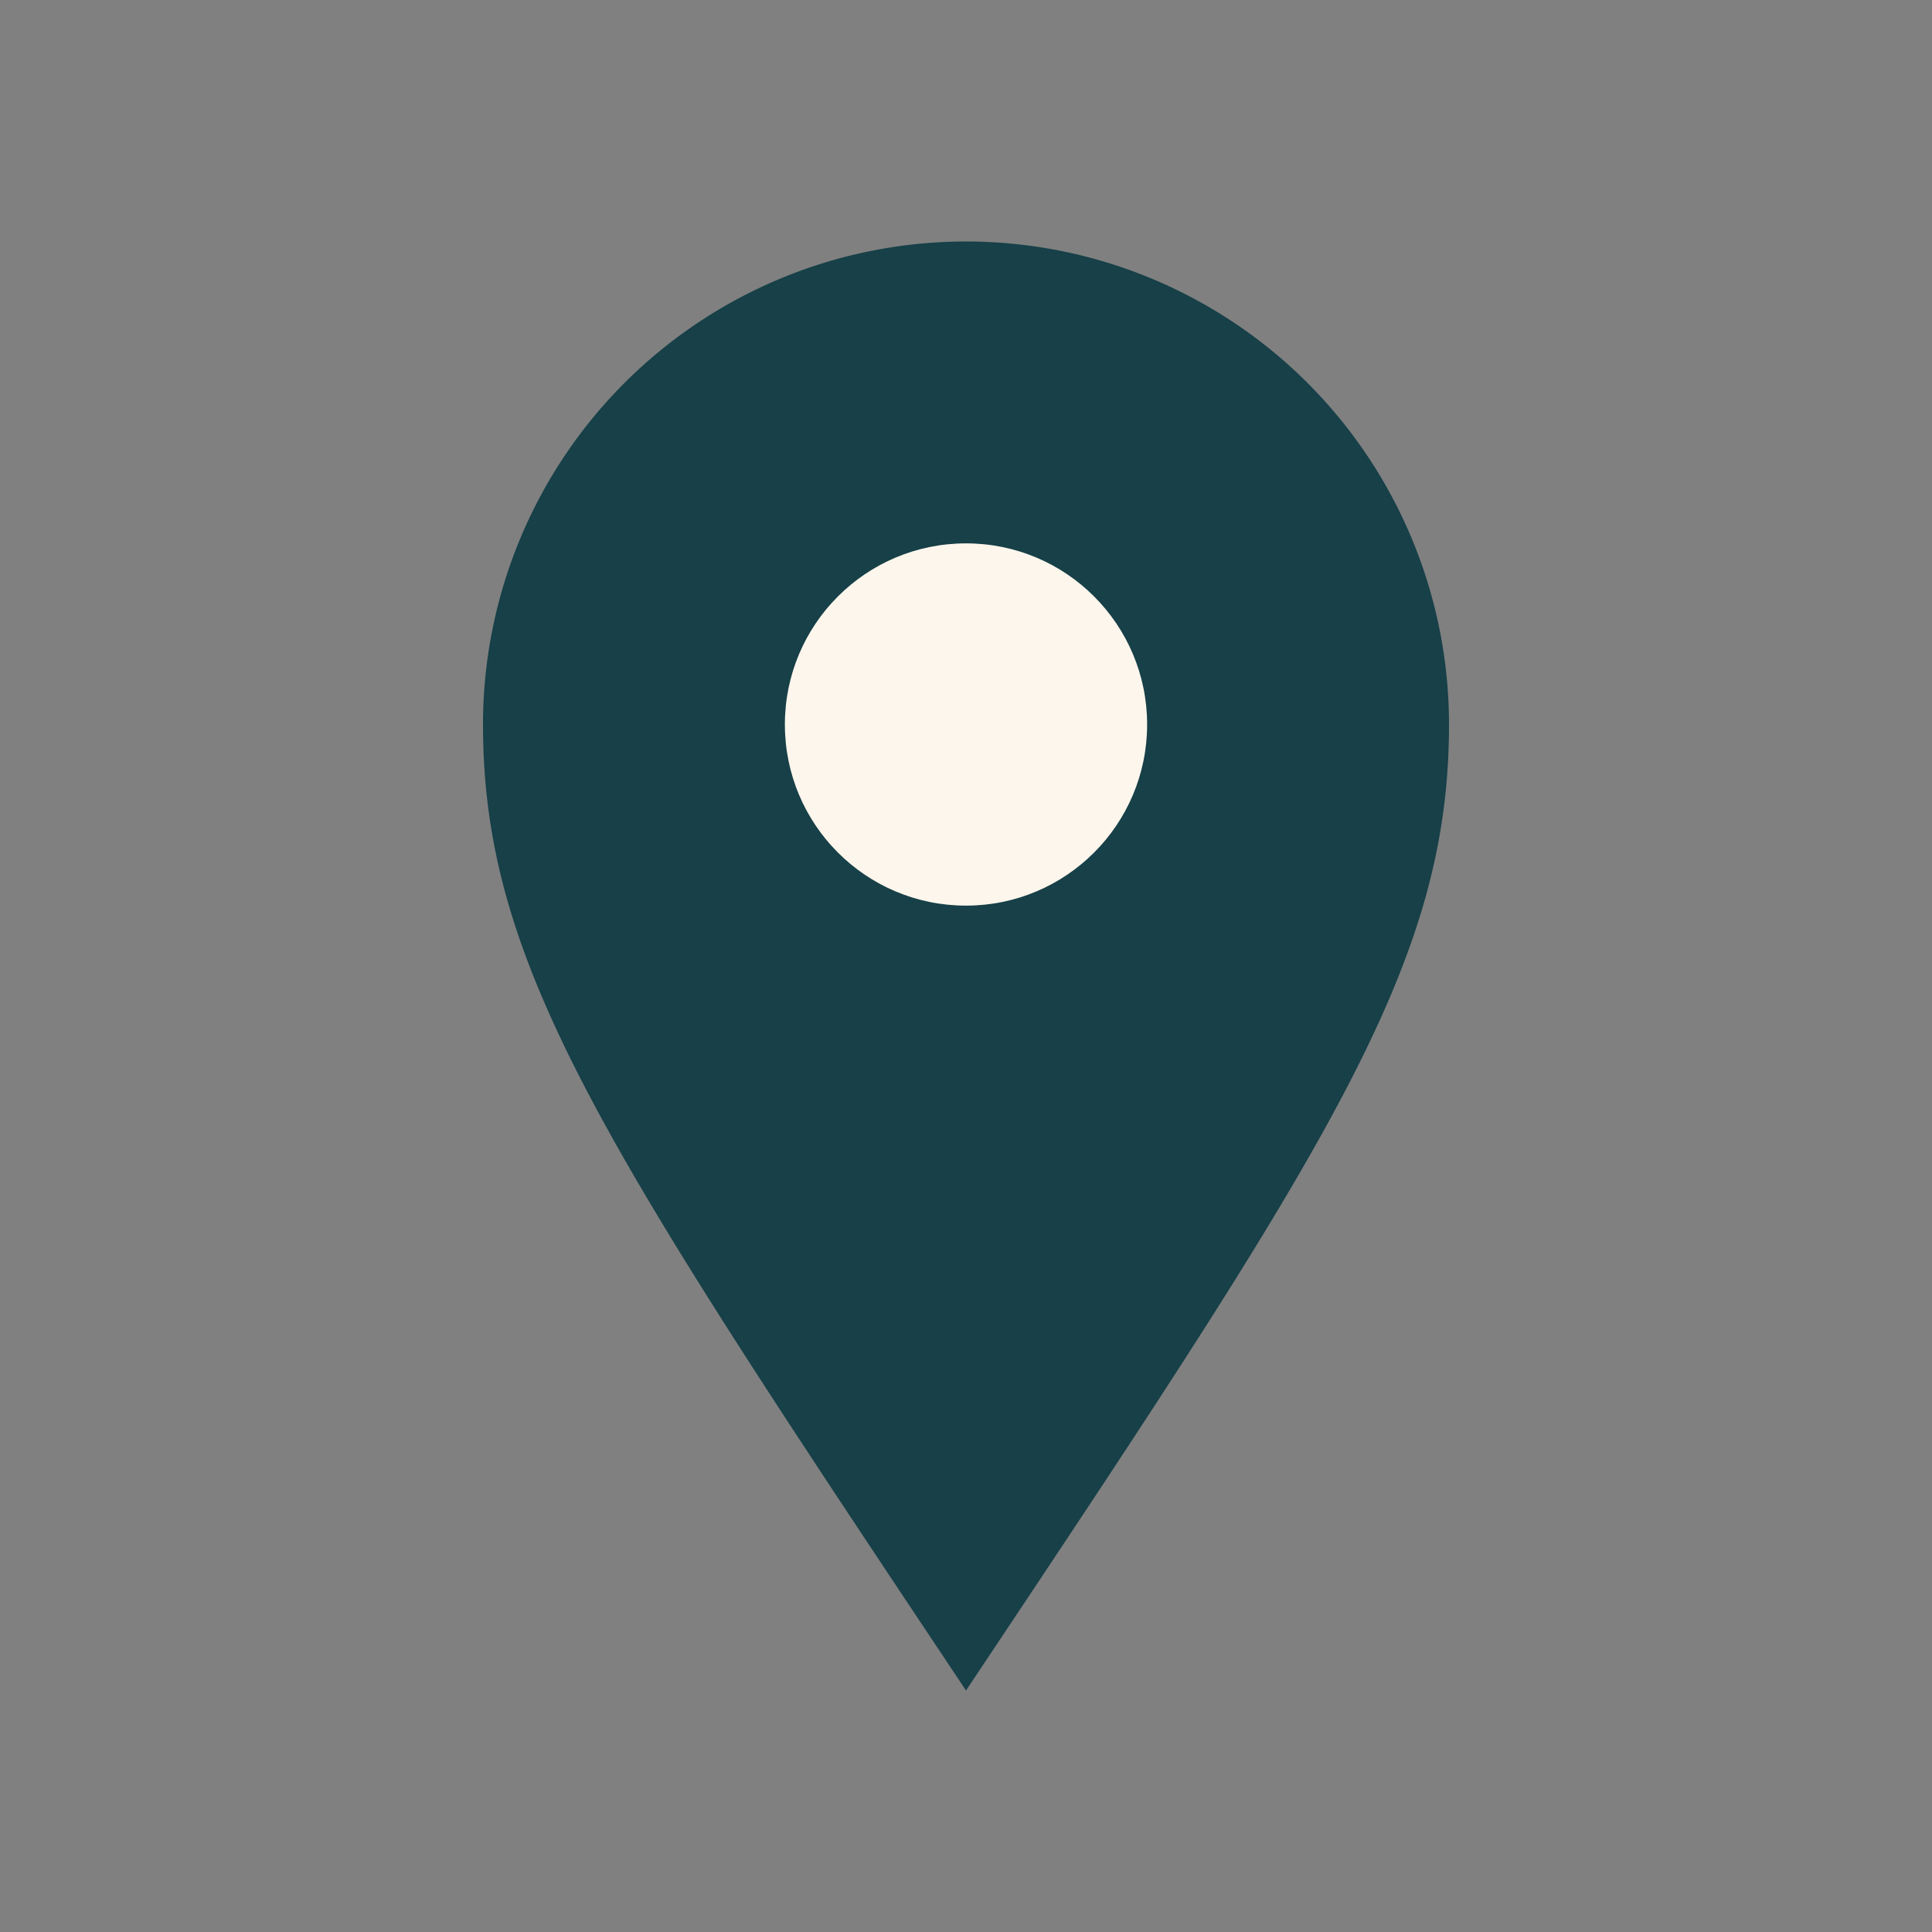
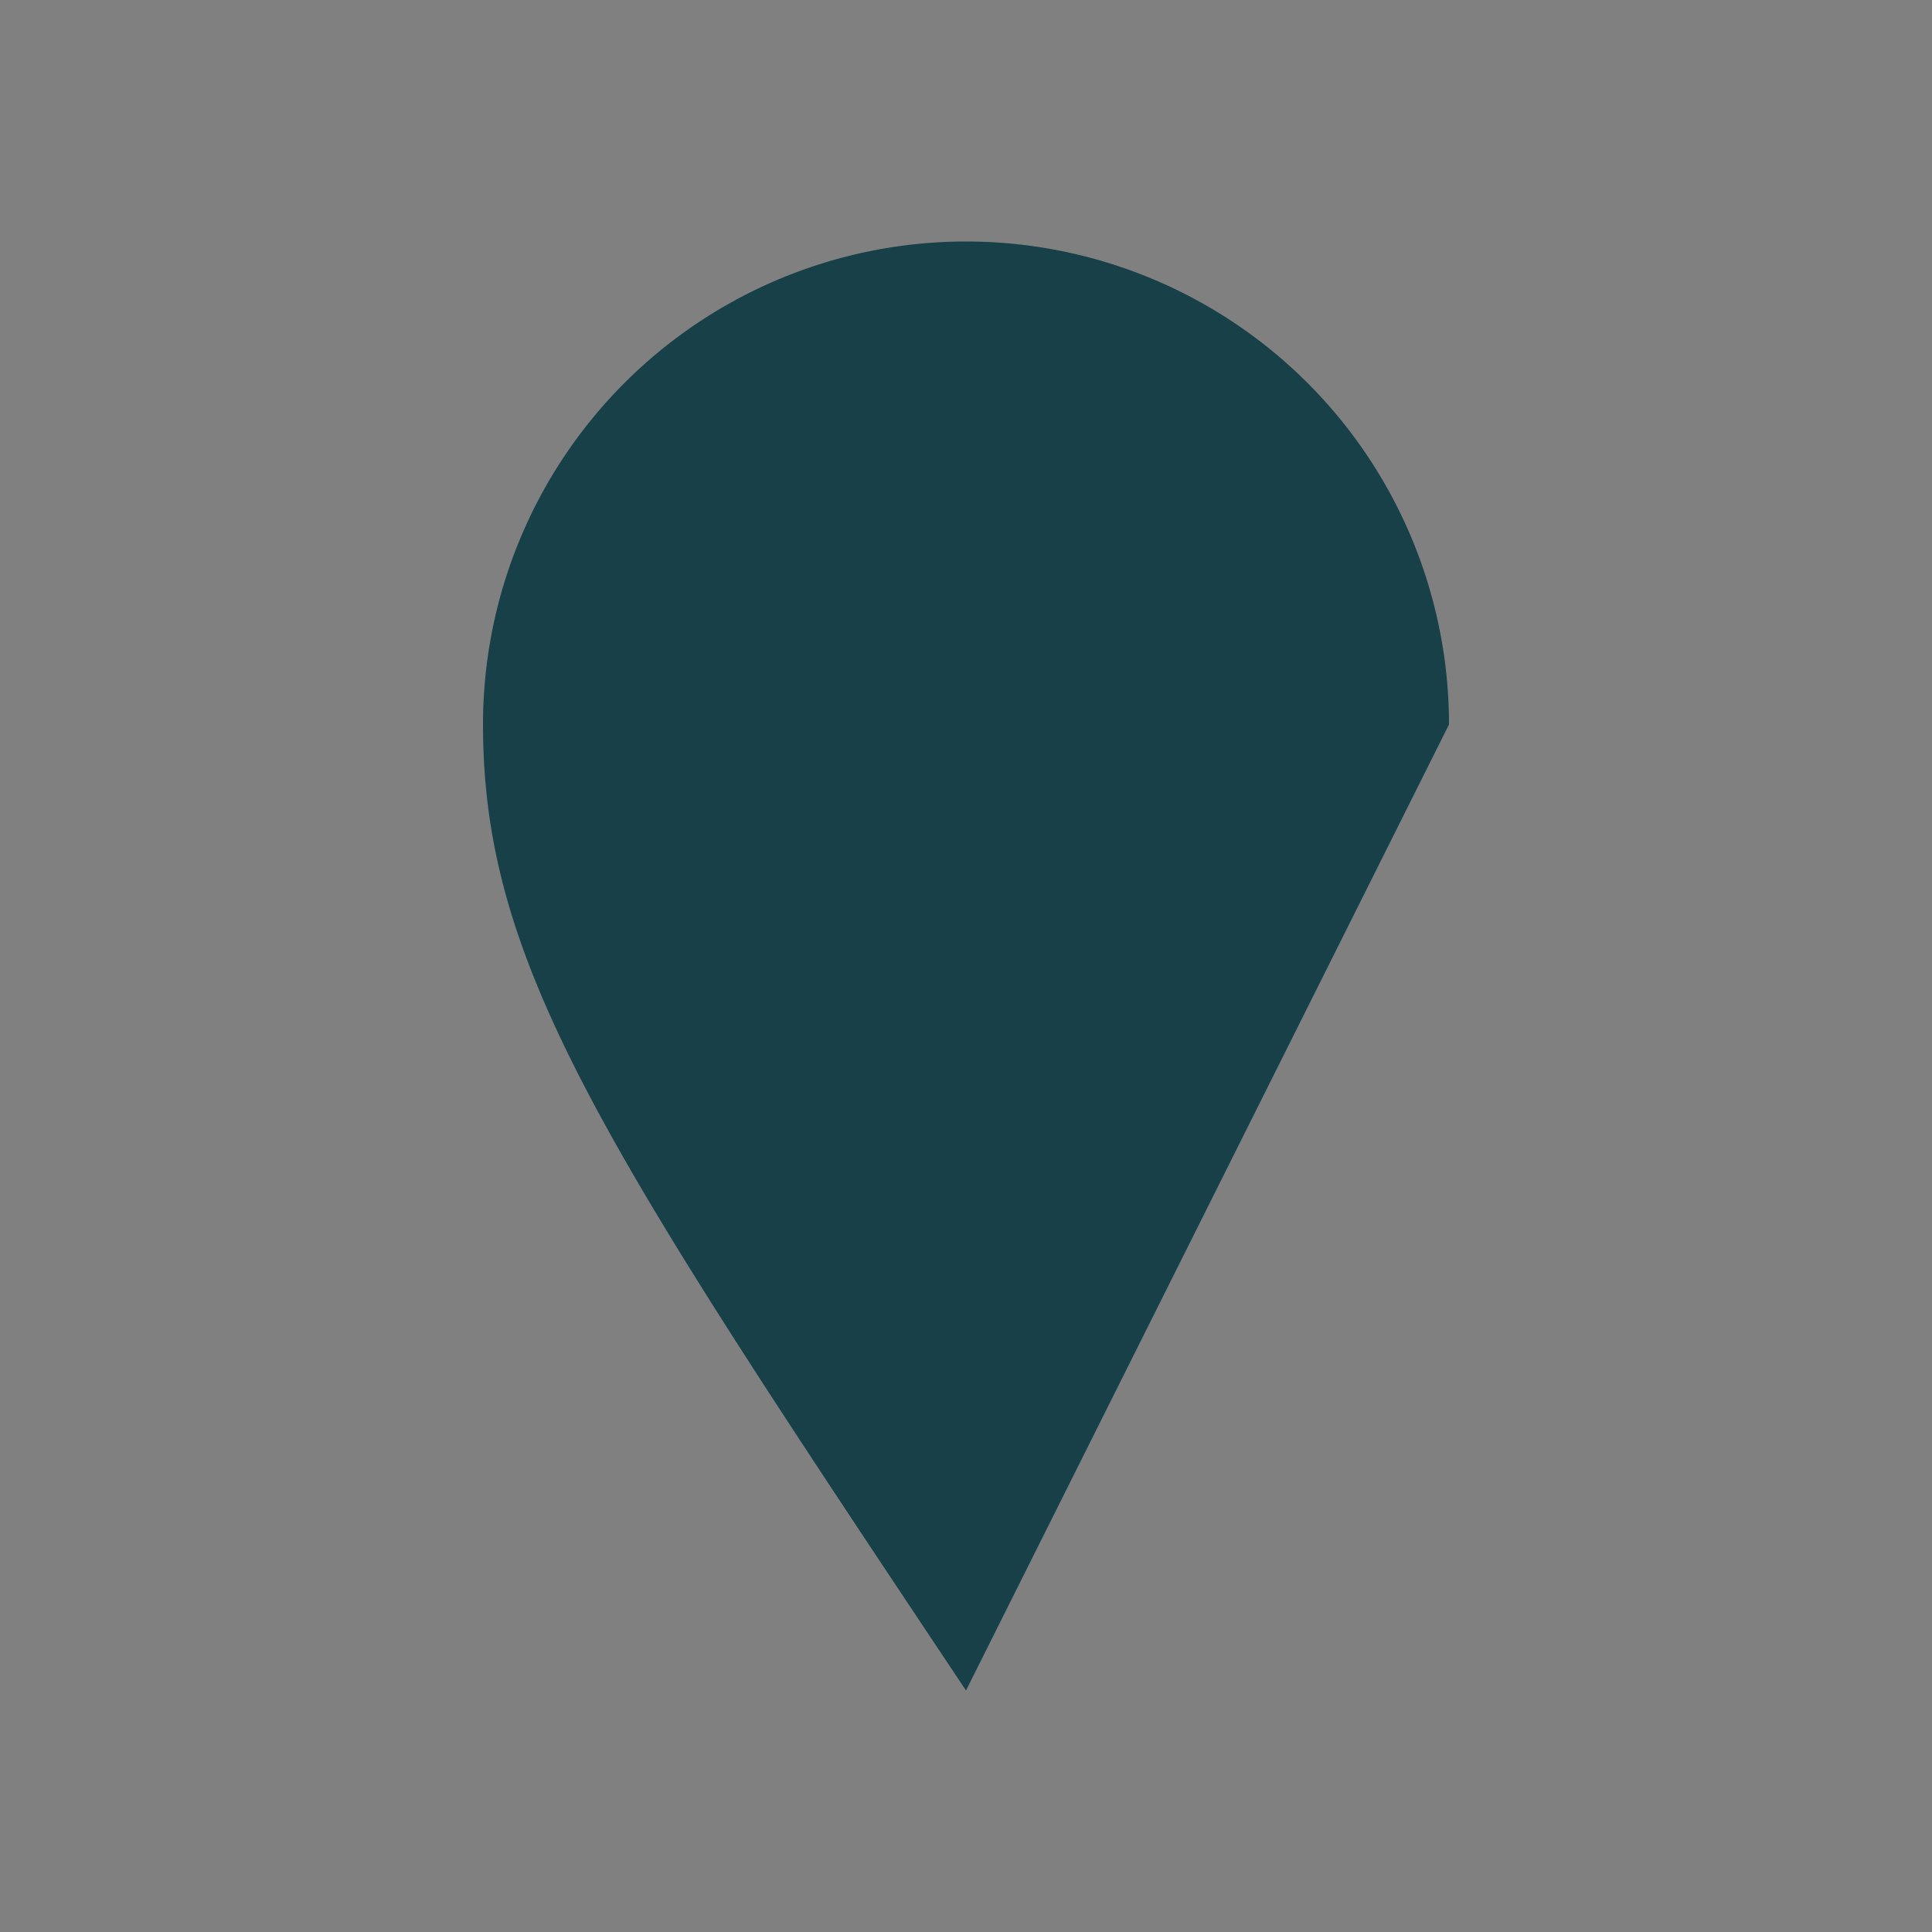
<svg xmlns="http://www.w3.org/2000/svg" width="32" height="32" viewBox="0 0 32 32">
  <rect x="0" y="0" width="32" height="32" fill="#808080" stroke="none" />
-   <path d="M16 28C10 19 8 16 8 12a8 8 0 1 1 16 0c0 4-2 7-8 16z" fill="#174048" />
-   <circle cx="16" cy="12" r="3" fill="#FDF6EC" />
+   <path d="M16 28C10 19 8 16 8 12a8 8 0 1 1 16 0z" fill="#174048" />
</svg>